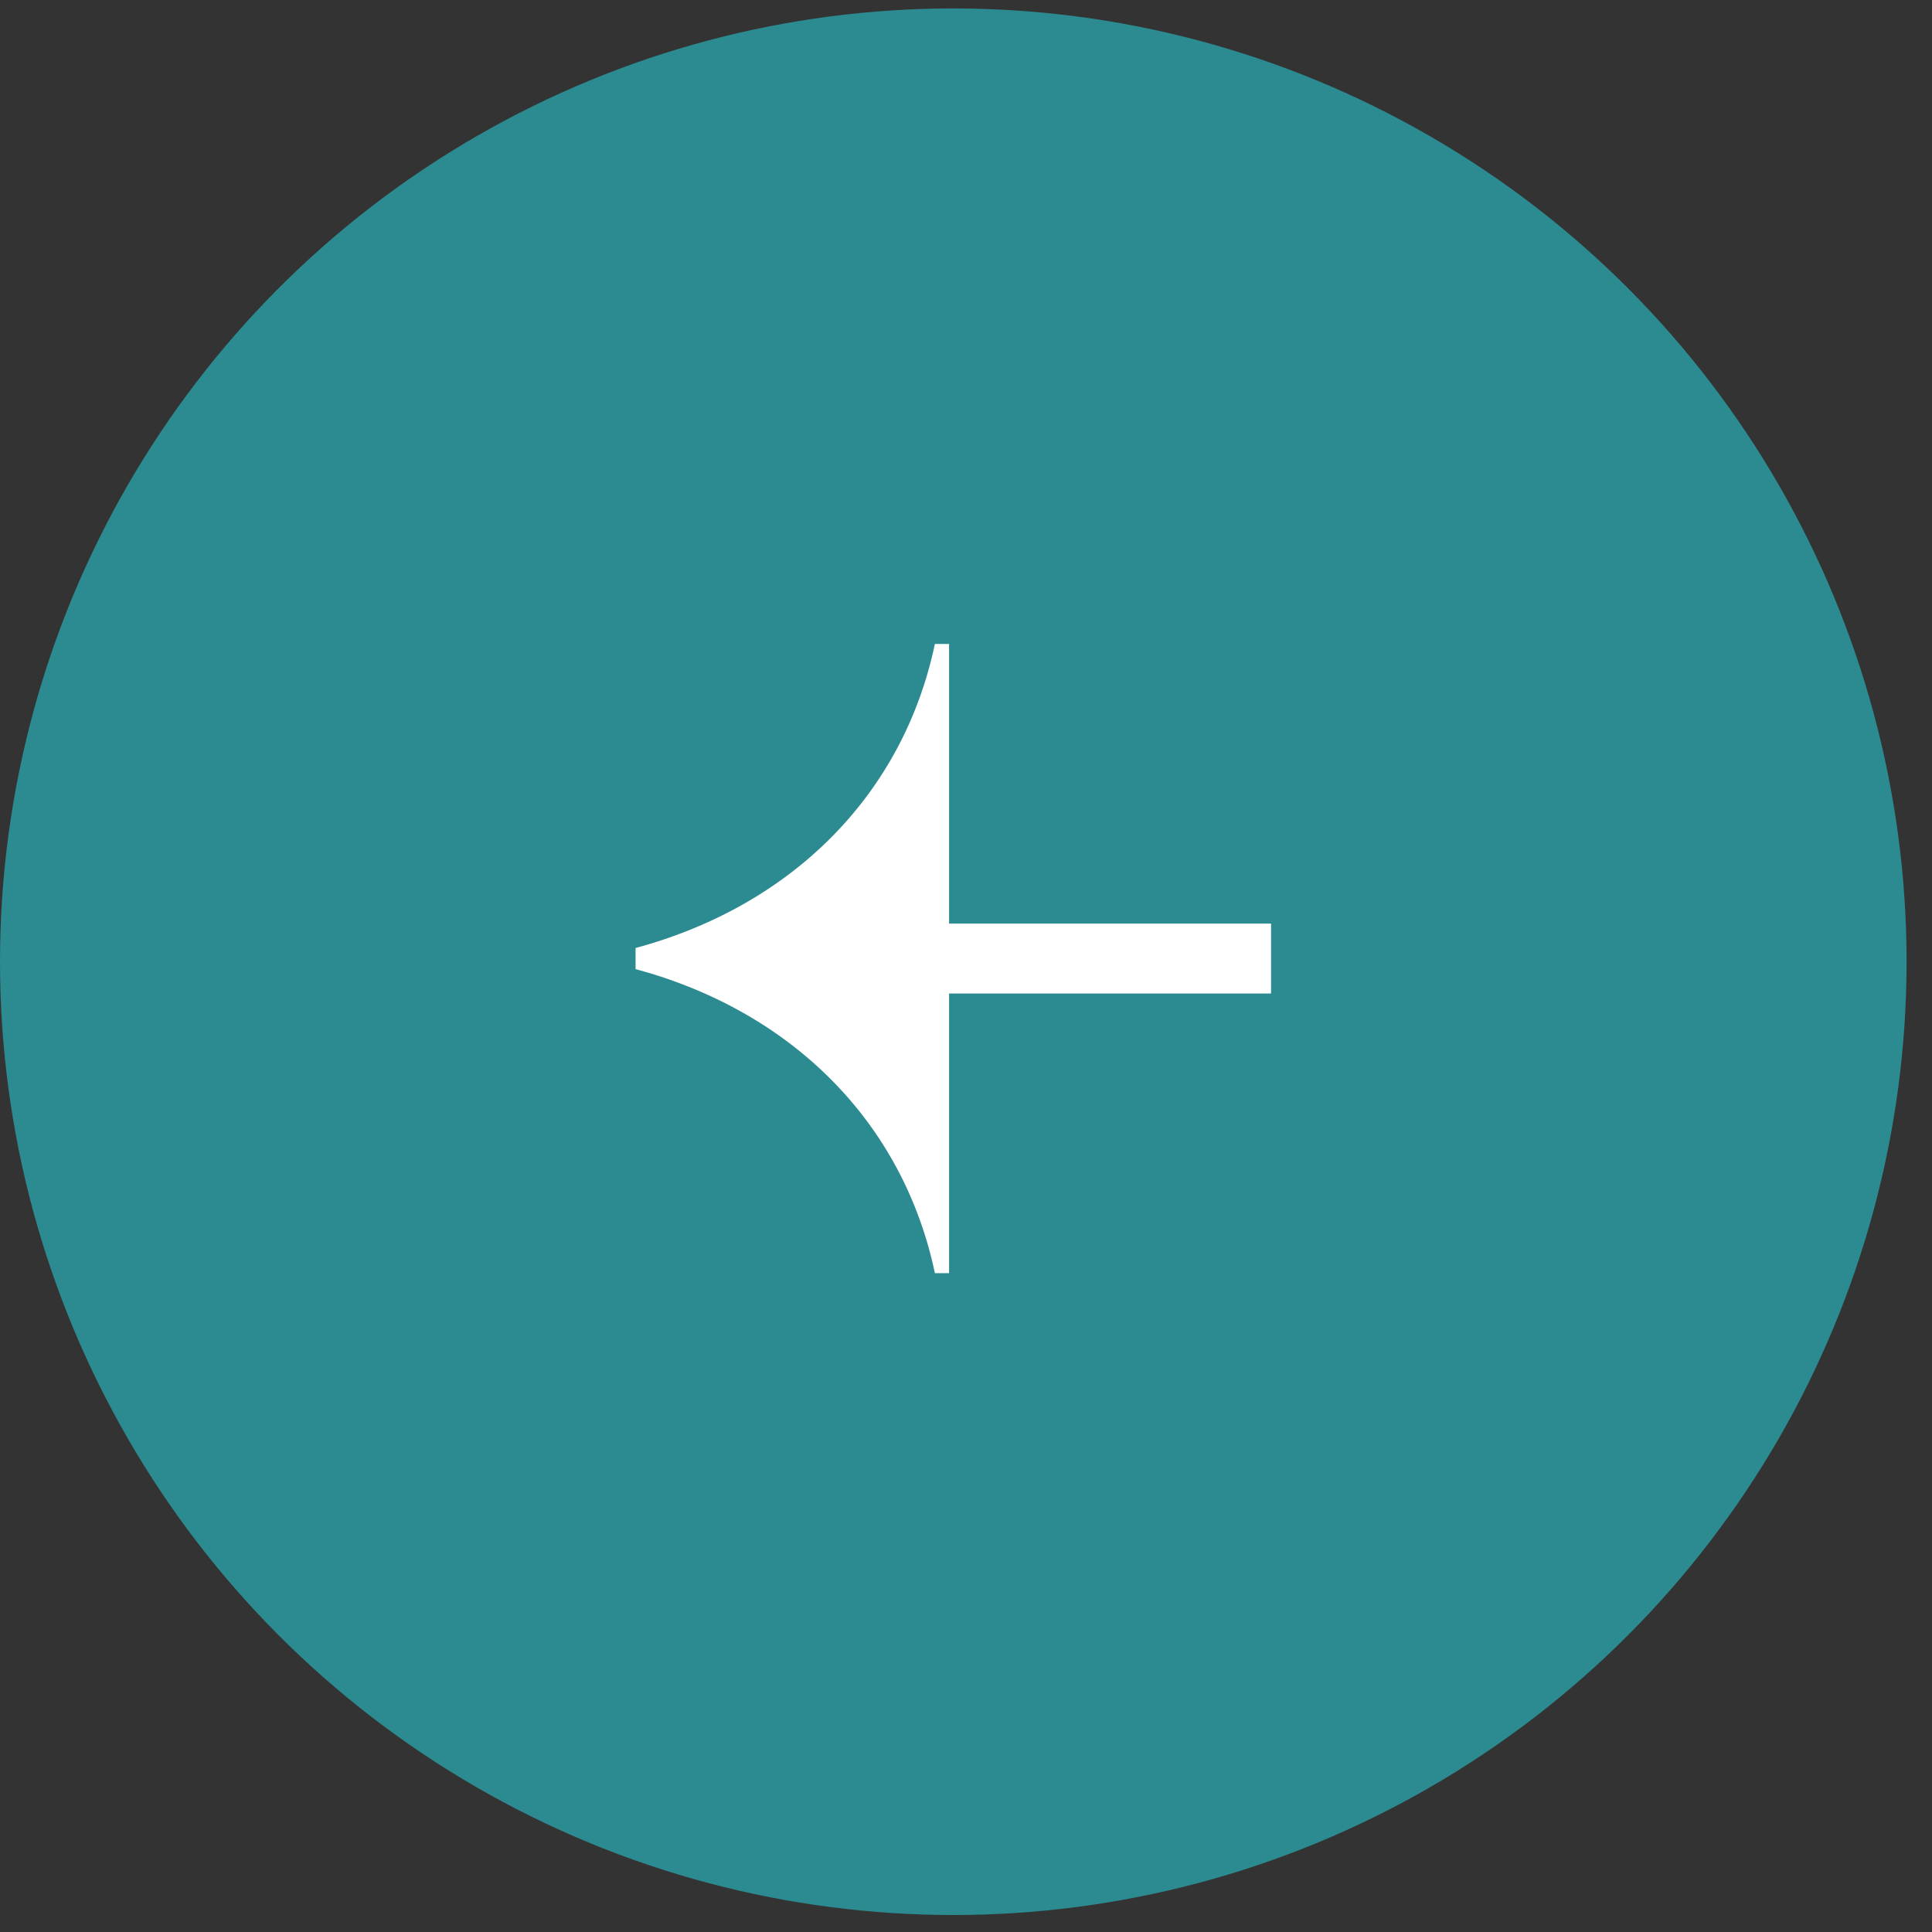
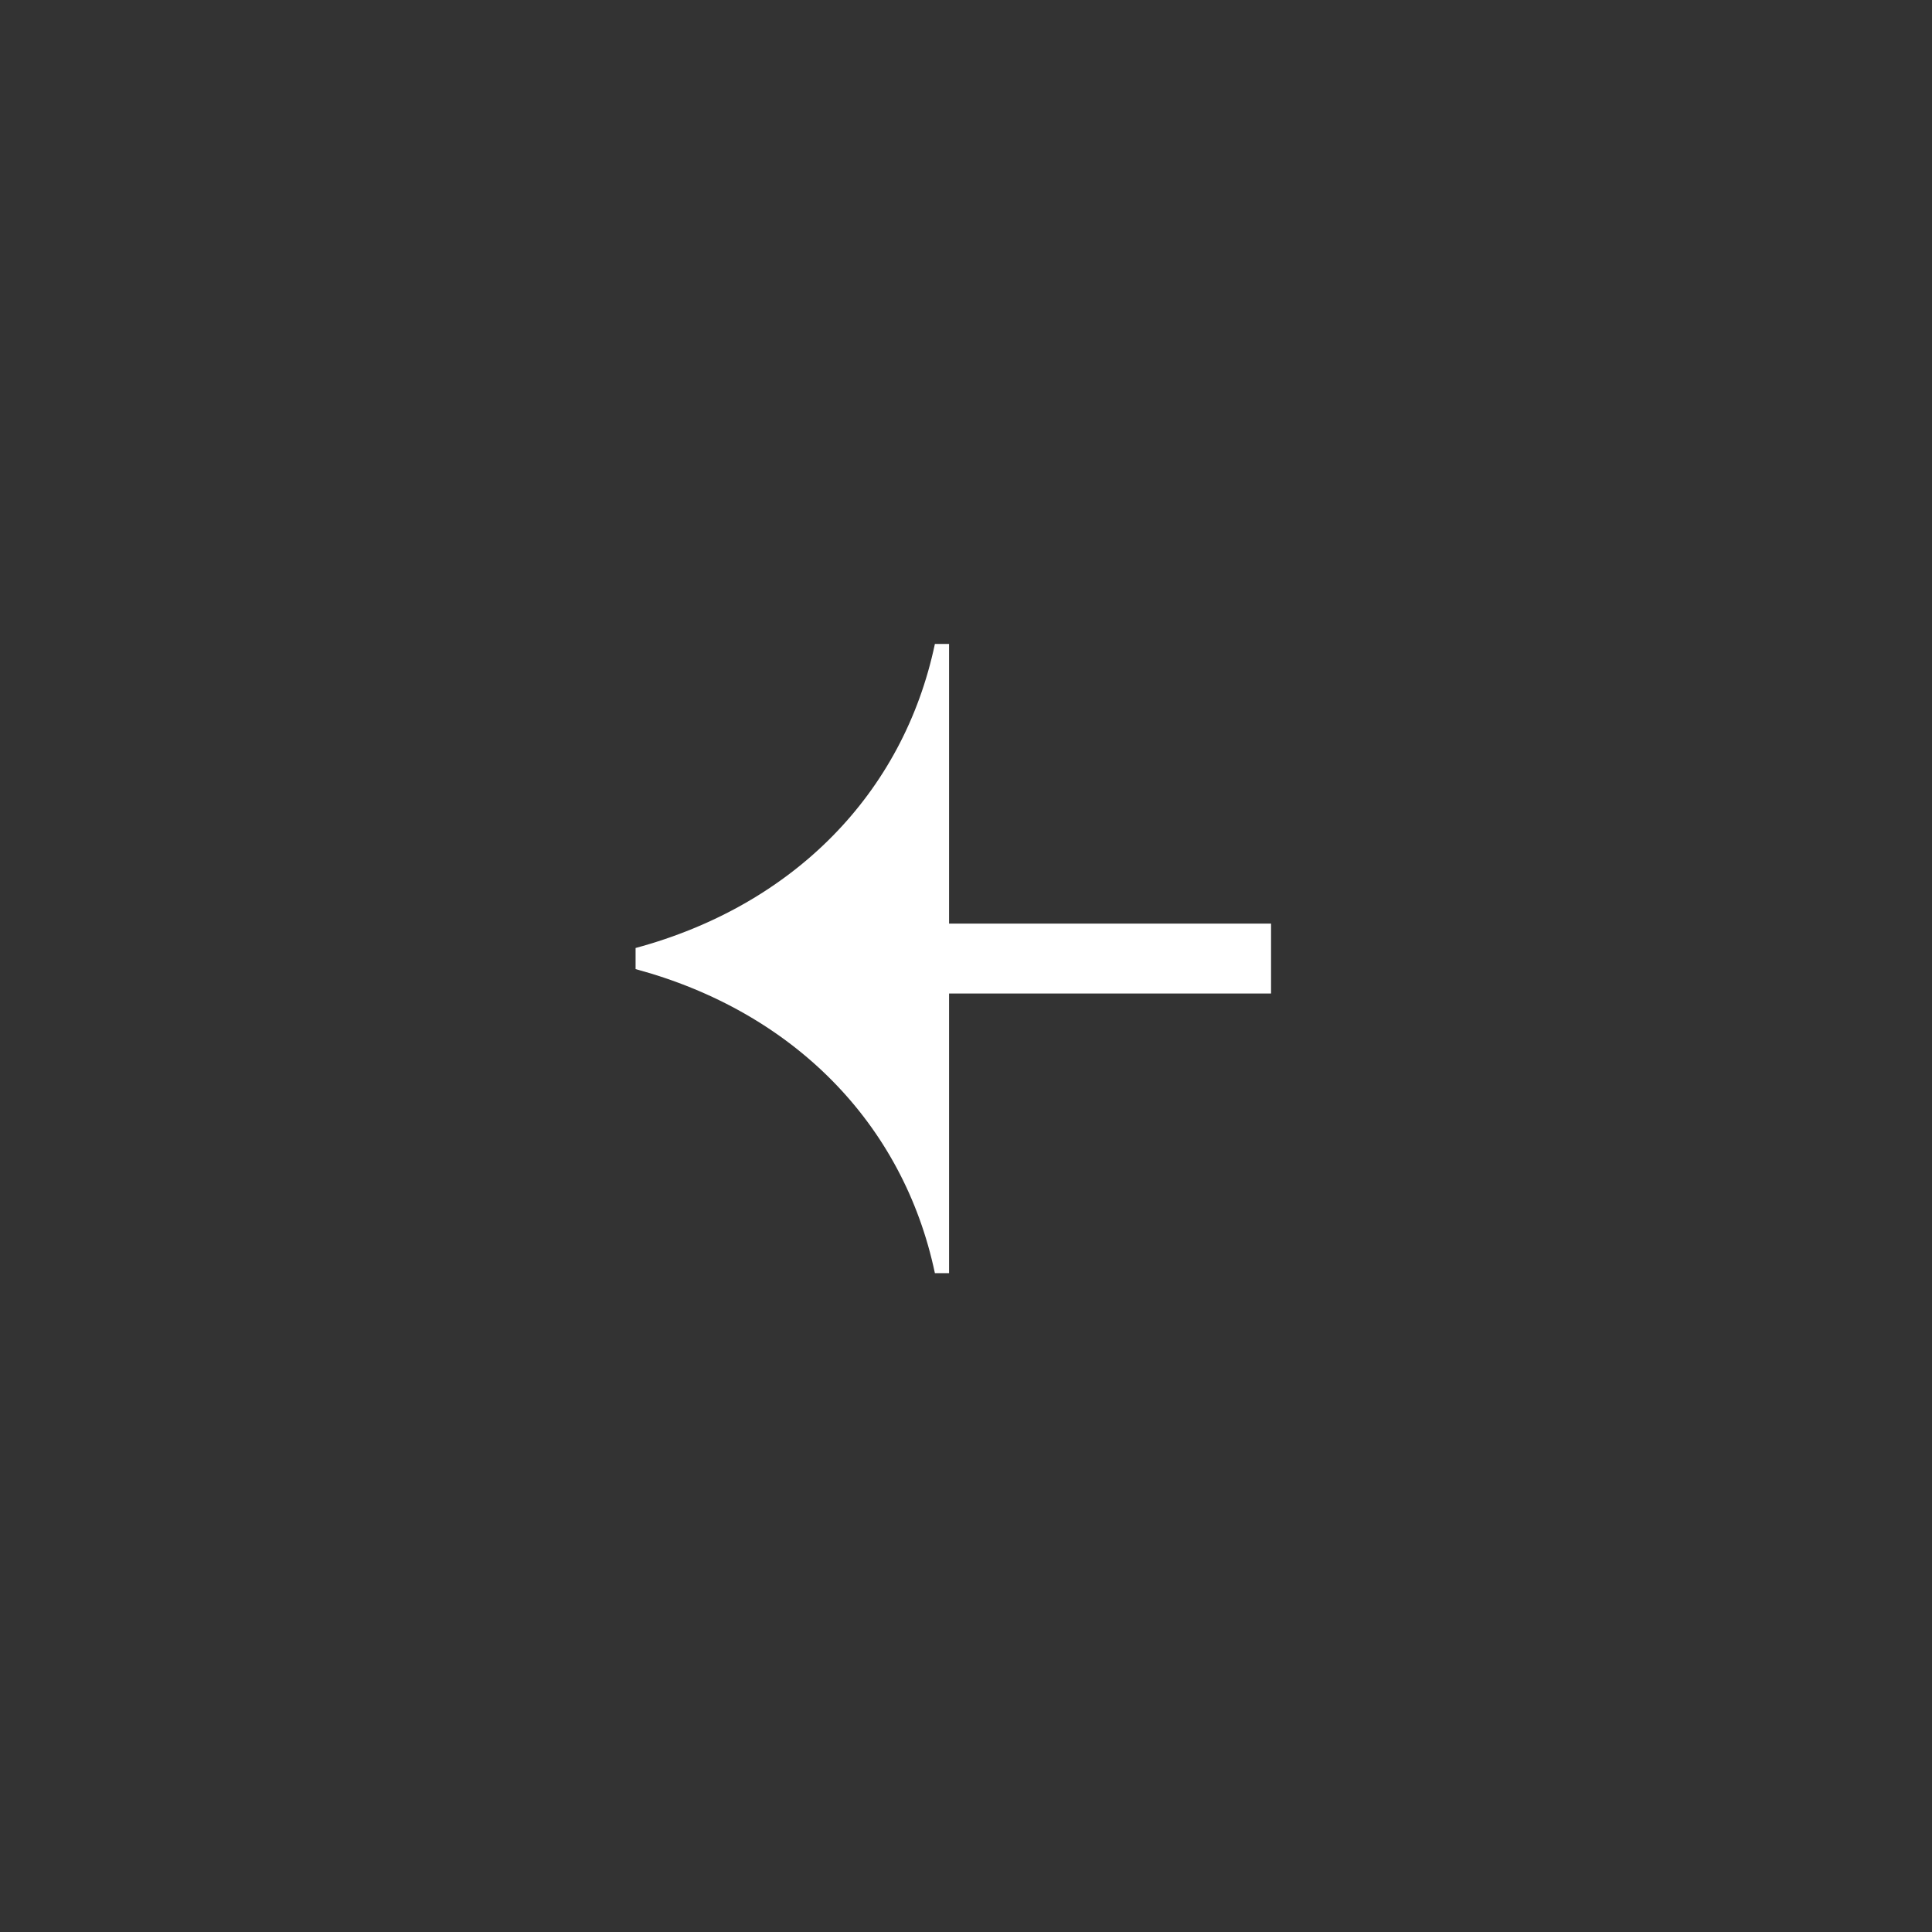
<svg xmlns="http://www.w3.org/2000/svg" width="38" height="38" viewBox="0 0 38 38" fill="none">
  <rect x="0" y="0" width="38" height="38" fill="#333333" stroke="none" />
-   <circle cx="18.75" cy="18.75" r="18.75" transform="matrix(-1 0 0 1 37.5 0.166)" fill="#2C8B90" />
  <path fill-rule="evenodd" clip-rule="evenodd" d="M18.667 12.666L18.667 14.196L18.667 14.525L18.667 18.166L25 18.166L25 19.541L18.667 19.541L18.667 23.182L18.667 23.511L18.667 25.041H18.388C17.768 22.097 15.599 19.897 12.501 19.061V18.956V18.751V18.646C15.599 17.809 17.768 15.61 18.388 12.666H18.667Z" fill="white" />
</svg>